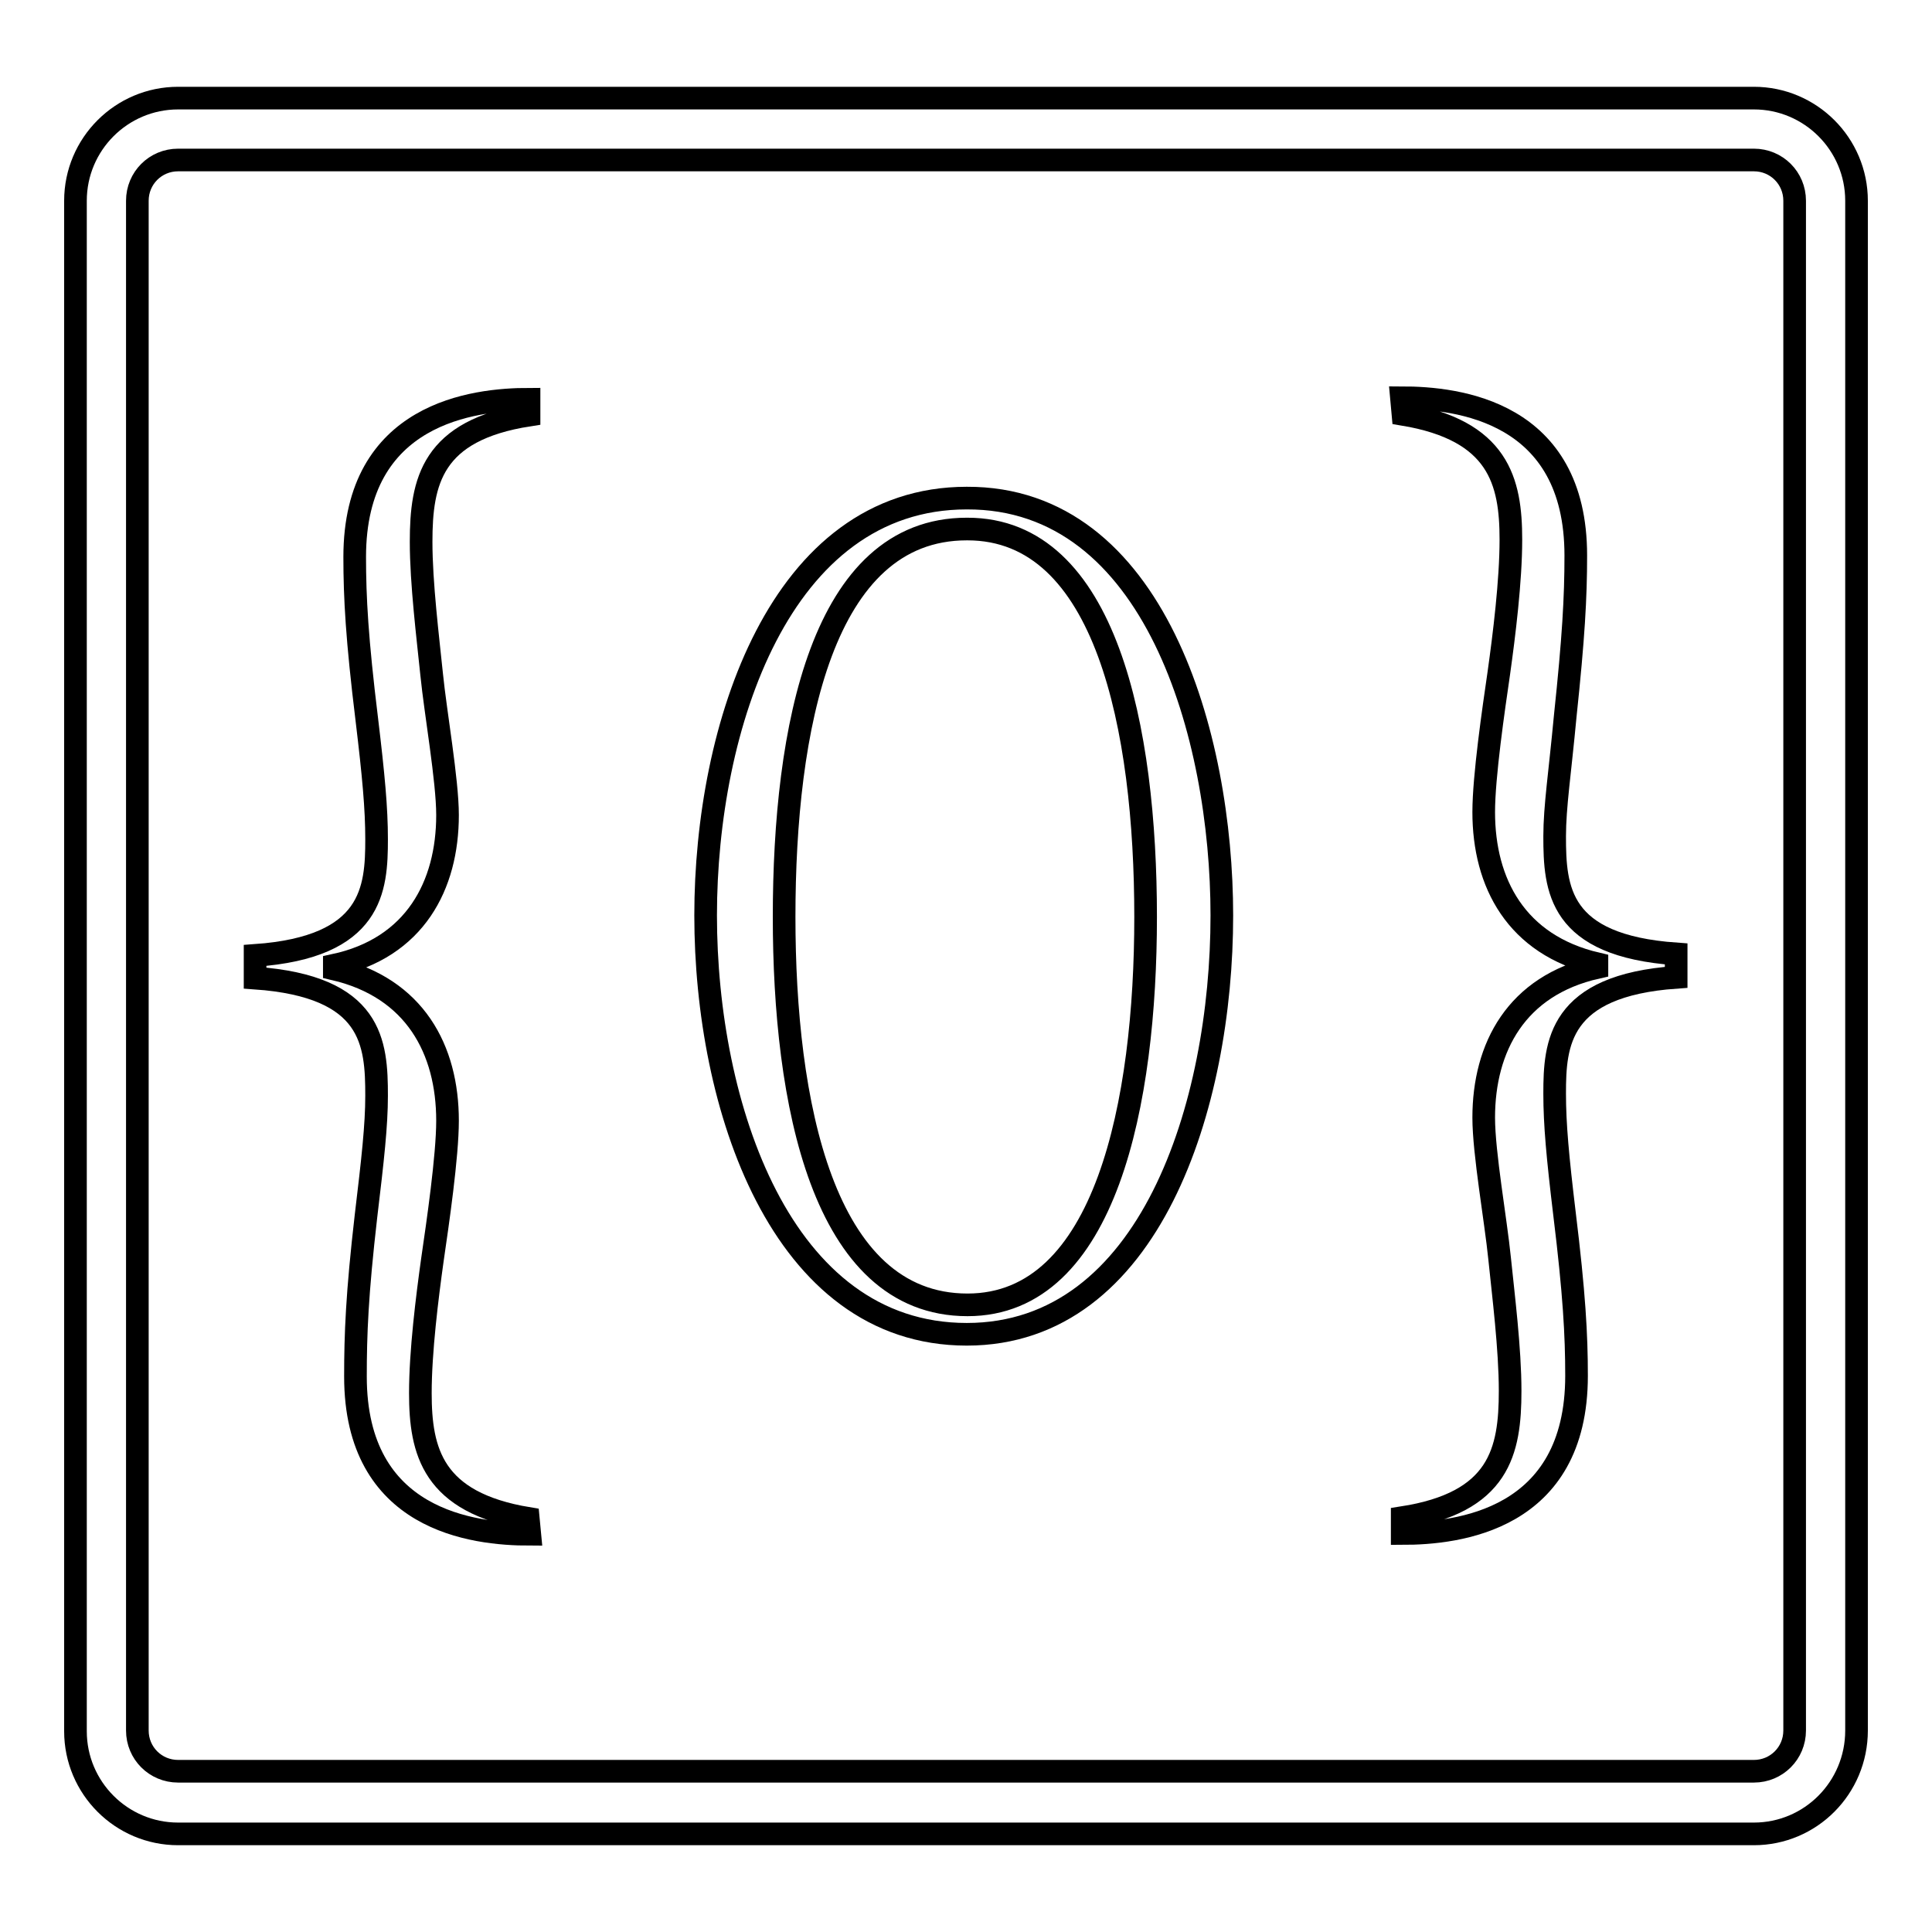
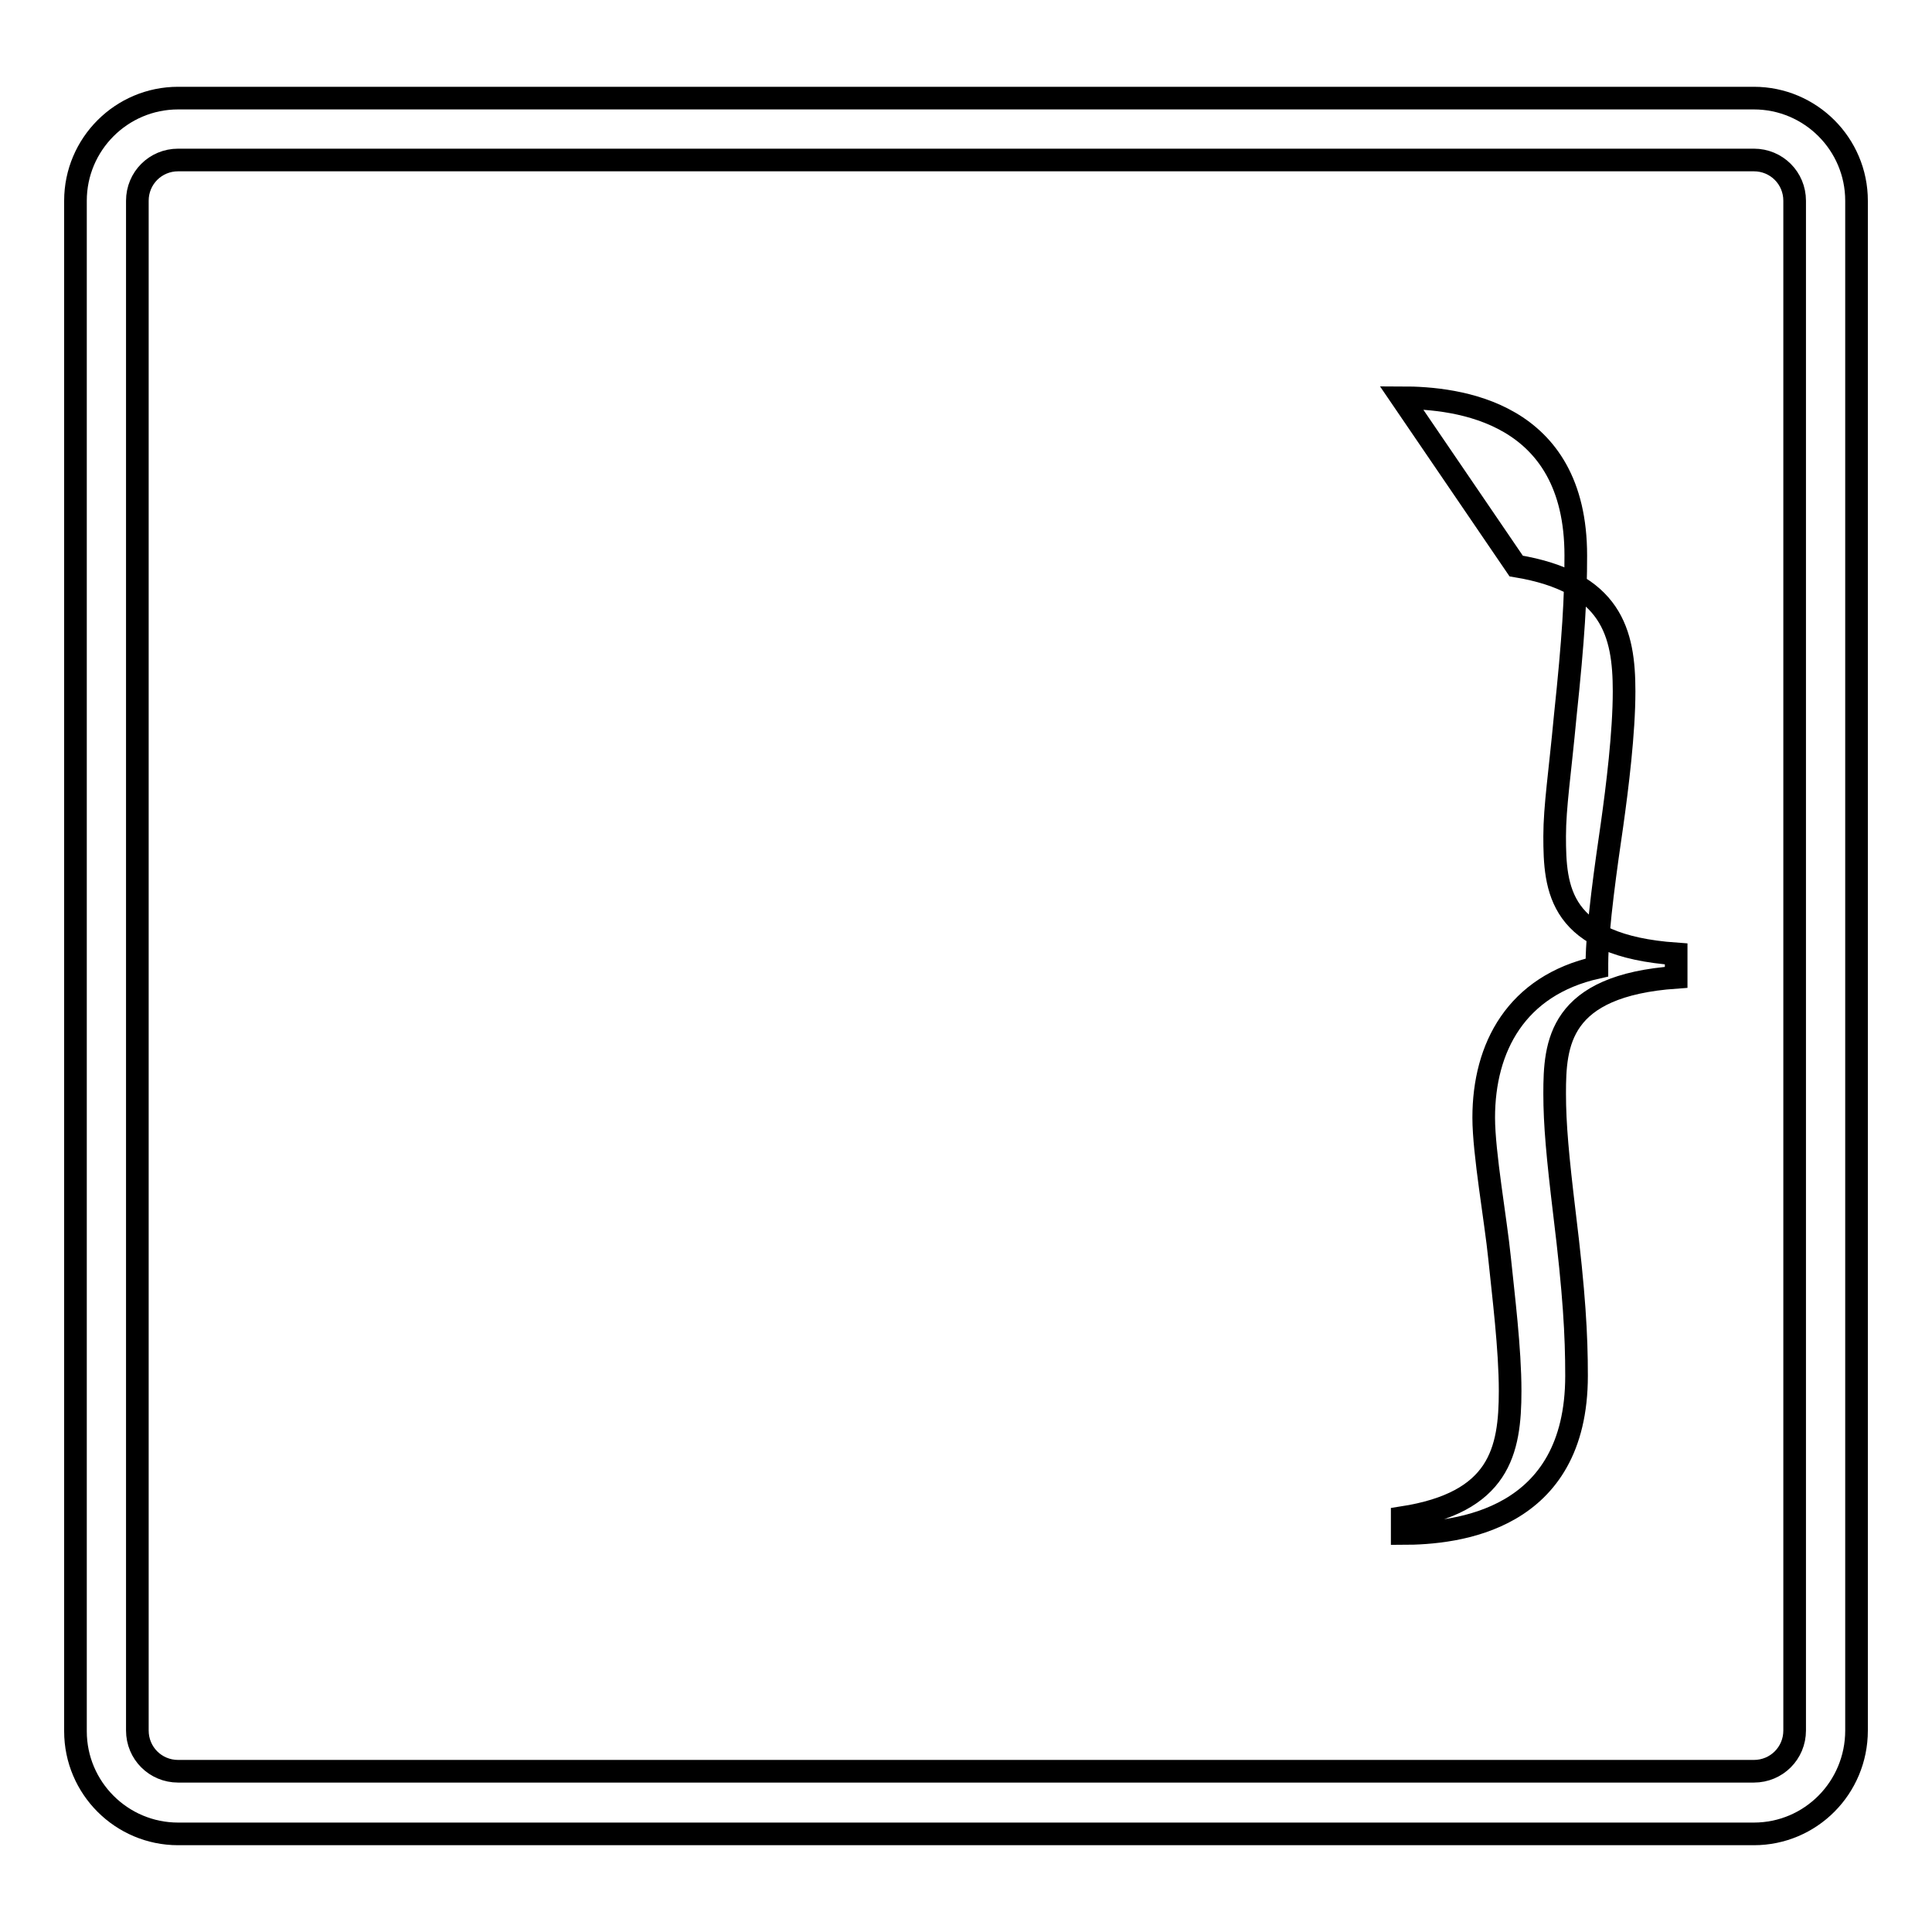
<svg xmlns="http://www.w3.org/2000/svg" version="1.1" x="0px" y="0px" viewBox="0 0 256 256" enable-background="new 0 0 256 256" xml:space="preserve">
  <g>
    <g>
      <path stroke-width="3" fill-opacity="0" stroke="#000000" d="M232.4,243H23.6c-7.5,0-13.6-6.1-13.6-13.6V26.6C10,19.1,16.1,13,23.6,13h208.8c7.5,0,13.6,6.1,13.6,13.6v202.7C246,236.9,239.9,243,232.4,243z M23.6,21.2c-3,0-5.4,2.4-5.4,5.4v202.7c0,3,2.4,5.4,5.4,5.4h208.8c3,0,5.4-2.4,5.4-5.4V26.6c0-3-2.4-5.4-5.4-5.4H23.6z" />
-       <path stroke-width="3" fill-opacity="0" stroke="#000000" d="M70.2,203.3c-7.5,0-23.1-1.8-23.1-20.9c0-5.6,0.2-10.9,1.4-21.3c0.9-7.5,1.4-12,1.4-15.9c0-7-0.5-14.5-16.1-15.6v-3c15.6-1.1,16.1-8.8,16.1-15.4c0-4.1-0.4-8.4-1.3-15.9c-1.3-10.6-1.6-16.1-1.6-21.5c0-19.1,15.8-20.9,23.1-20.9v2.1c-12.9,2-14.3,8.8-14.3,16.8c0,5.5,0.9,12.7,1.4,17.6c0.5,5,2.1,14,2.1,18.6c0,9.3-4.3,17.6-15,19.9v0.5c10.7,2.5,15,10.7,15,20.1c0,4.7-1.3,13.6-2,18.4c-0.7,5-1.6,12.2-1.6,17.7c0,7.7,1.6,14.5,14.3,16.6L70.2,203.3L70.2,203.3z" />
-       <path stroke-width="3" fill-opacity="0" stroke="#000000" d="M161.9,121.3c0,25.1-9.5,55.5-33.8,55.5c-24.7,0-34.6-30.4-34.6-55.5c0-24.9,9.8-55.3,34.6-55.3C153,65.9,161.9,97.5,161.9,121.3z M128.1,70.1c-19.2,0-24.2,26.5-24.2,51.4c0,24.3,5,51.4,24.3,51.4c18.4,0,23.6-27,23.6-51.4c0-24.9-5.2-51.4-23.6-51.4H128.1z" />
-       <path stroke-width="3" fill-opacity="0" stroke="#000000" d="M185.7,52.7c7.5,0,23.1,1.8,23.1,20.9c0,5.6-0.3,10.9-1.4,21.3c-0.7,7.5-1.4,12-1.4,15.9c0,7,0.5,14.5,16.1,15.6v3.1c-15.6,1.1-16.1,8.8-16.1,15.4c0,4.1,0.4,8.4,1.3,15.9c1.3,10.6,1.6,16.1,1.6,21.5c0,19.2-15.8,20.9-23.1,20.9v-2.1c12.9-2,14.3-8.8,14.3-16.8c0-5.6-0.9-12.7-1.4-17.6c-0.5-5-2.1-13.9-2.1-18.6c0-9.3,4.3-17.5,15-19.9v-0.5c-10.7-2.5-15-10.7-15-20.1c0-4.7,1.3-13.6,2-18.4c0.7-5,1.6-12.2,1.6-17.7c0-7.7-1.6-14.5-14.3-16.6L185.7,52.7L185.7,52.7z" />
+       <path stroke-width="3" fill-opacity="0" stroke="#000000" d="M185.7,52.7c7.5,0,23.1,1.8,23.1,20.9c0,5.6-0.3,10.9-1.4,21.3c-0.7,7.5-1.4,12-1.4,15.9c0,7,0.5,14.5,16.1,15.6v3.1c-15.6,1.1-16.1,8.8-16.1,15.4c0,4.1,0.4,8.4,1.3,15.9c1.3,10.6,1.6,16.1,1.6,21.5c0,19.2-15.8,20.9-23.1,20.9v-2.1c12.9-2,14.3-8.8,14.3-16.8c0-5.6-0.9-12.7-1.4-17.6c-0.5-5-2.1-13.9-2.1-18.6c0-9.3,4.3-17.5,15-19.9v-0.5c0-4.7,1.3-13.6,2-18.4c0.7-5,1.6-12.2,1.6-17.7c0-7.7-1.6-14.5-14.3-16.6L185.7,52.7L185.7,52.7z" />
    </g>
  </g>
</svg>